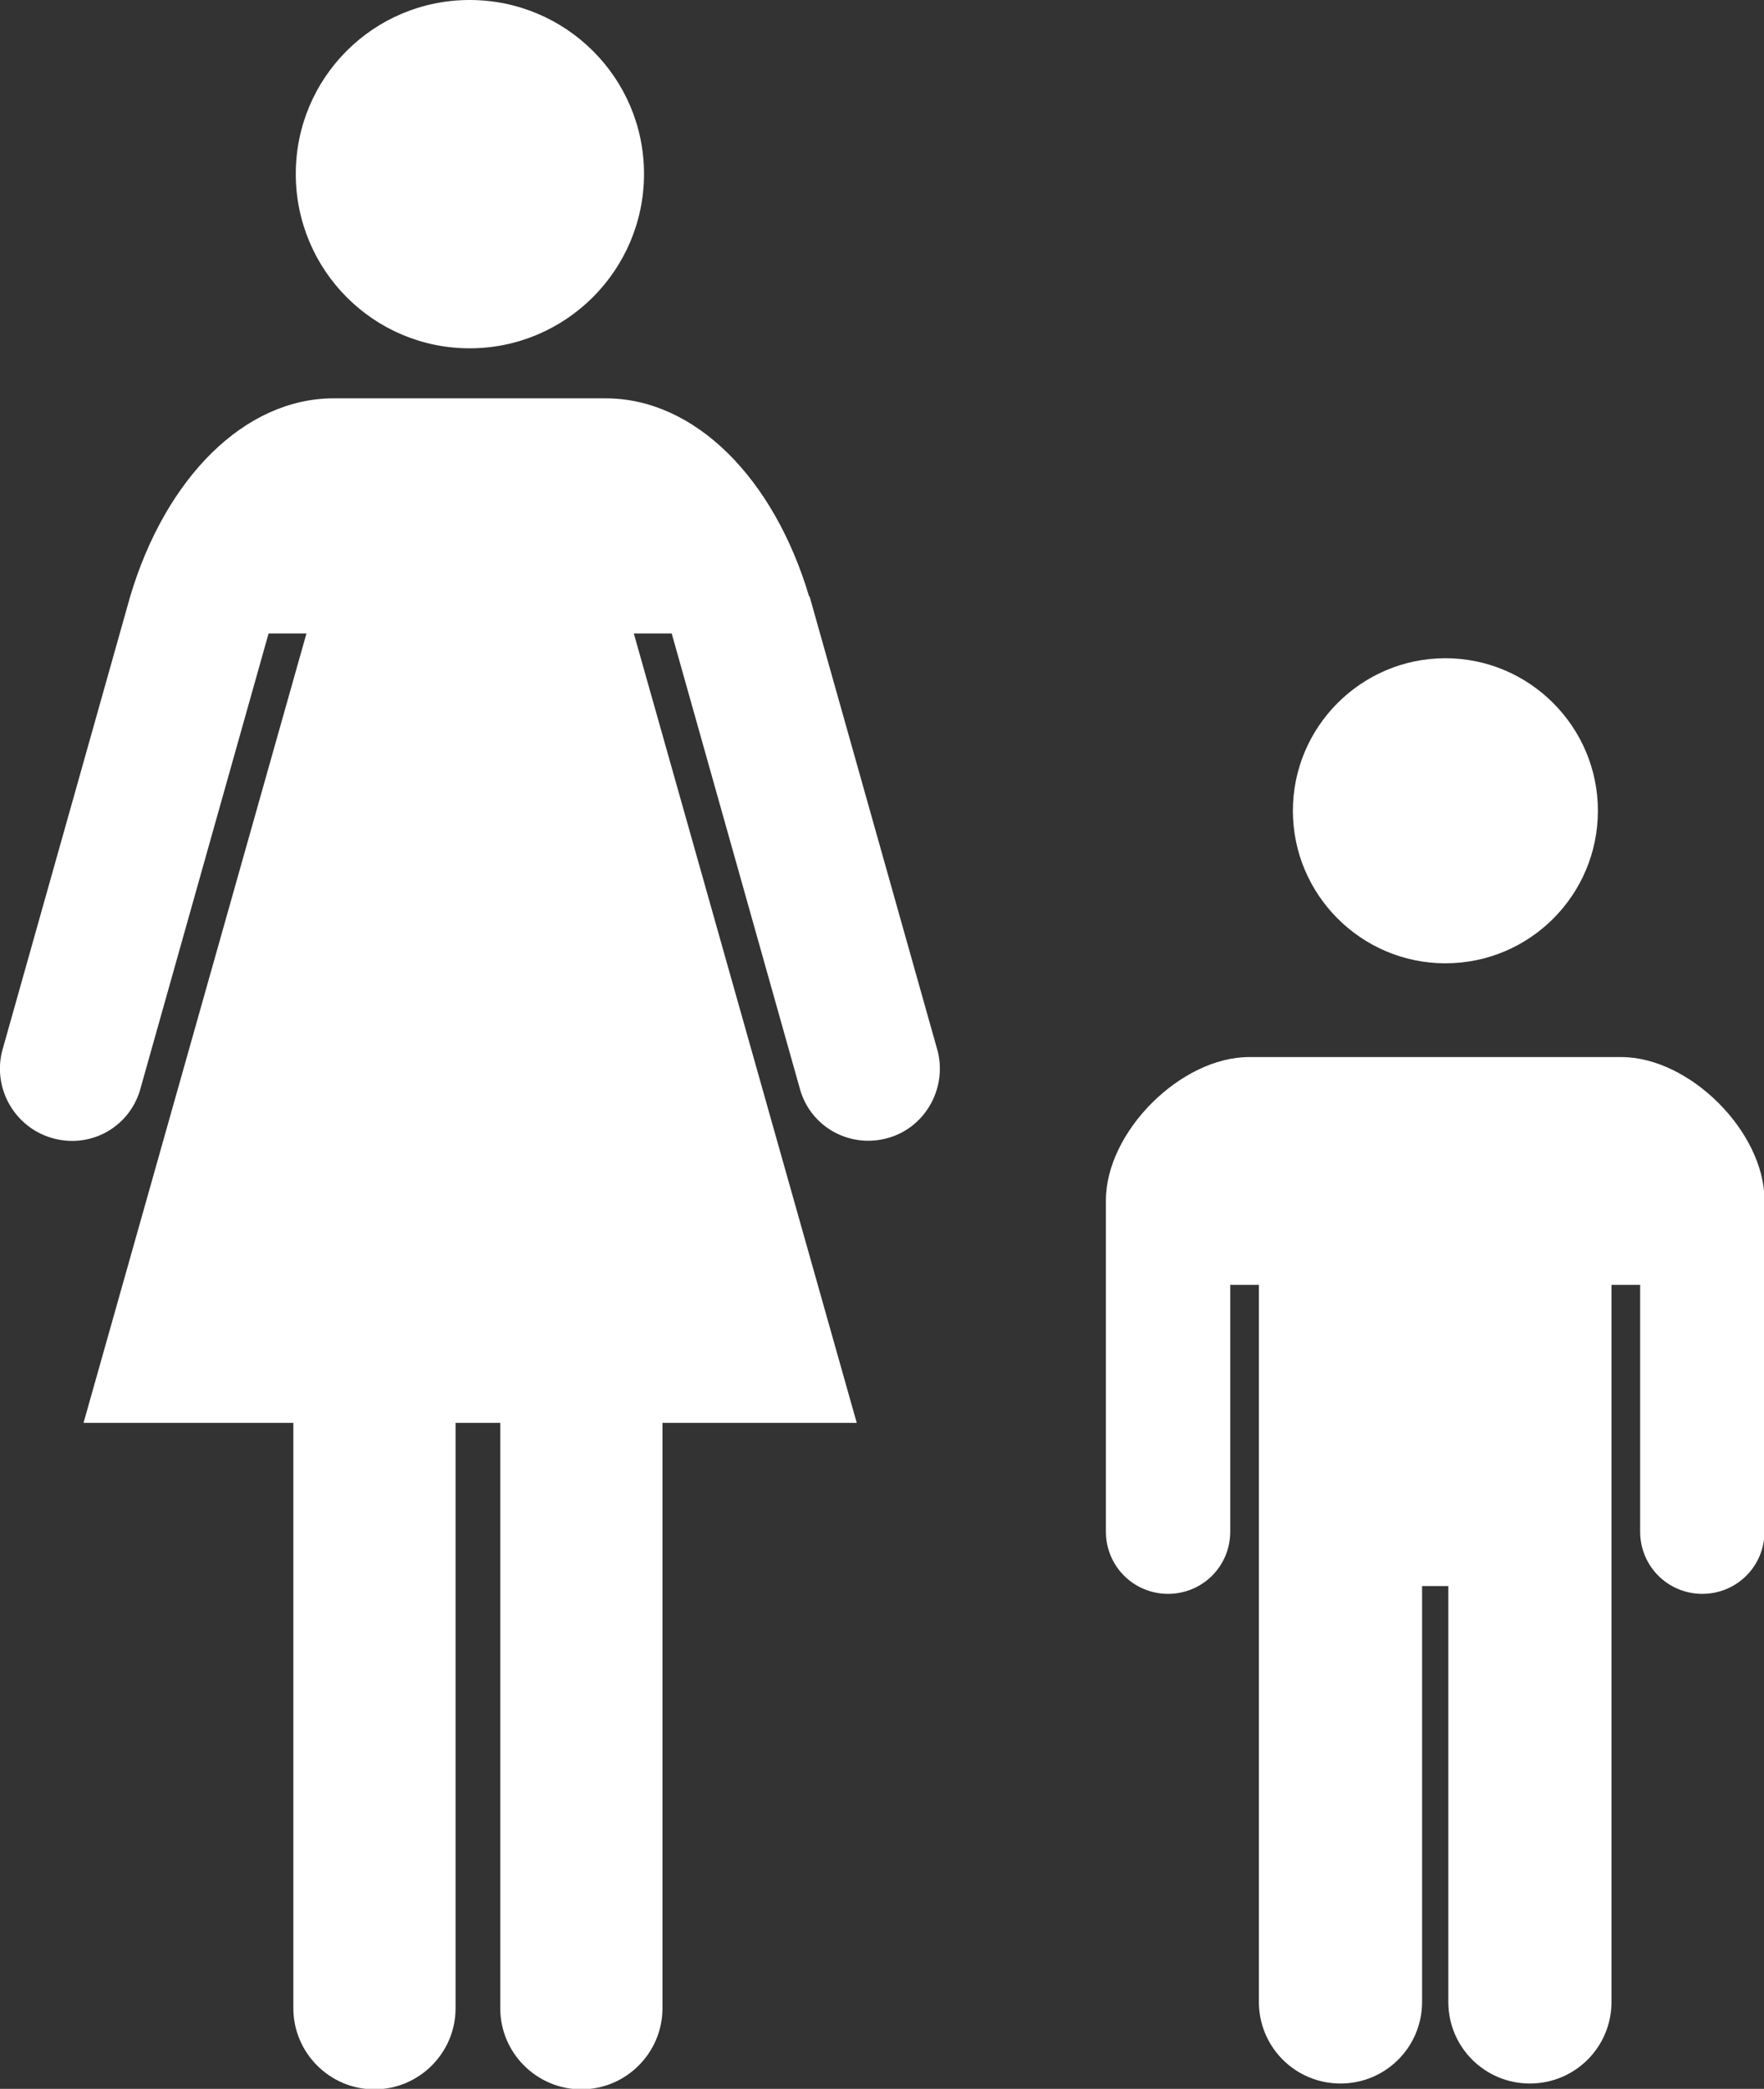
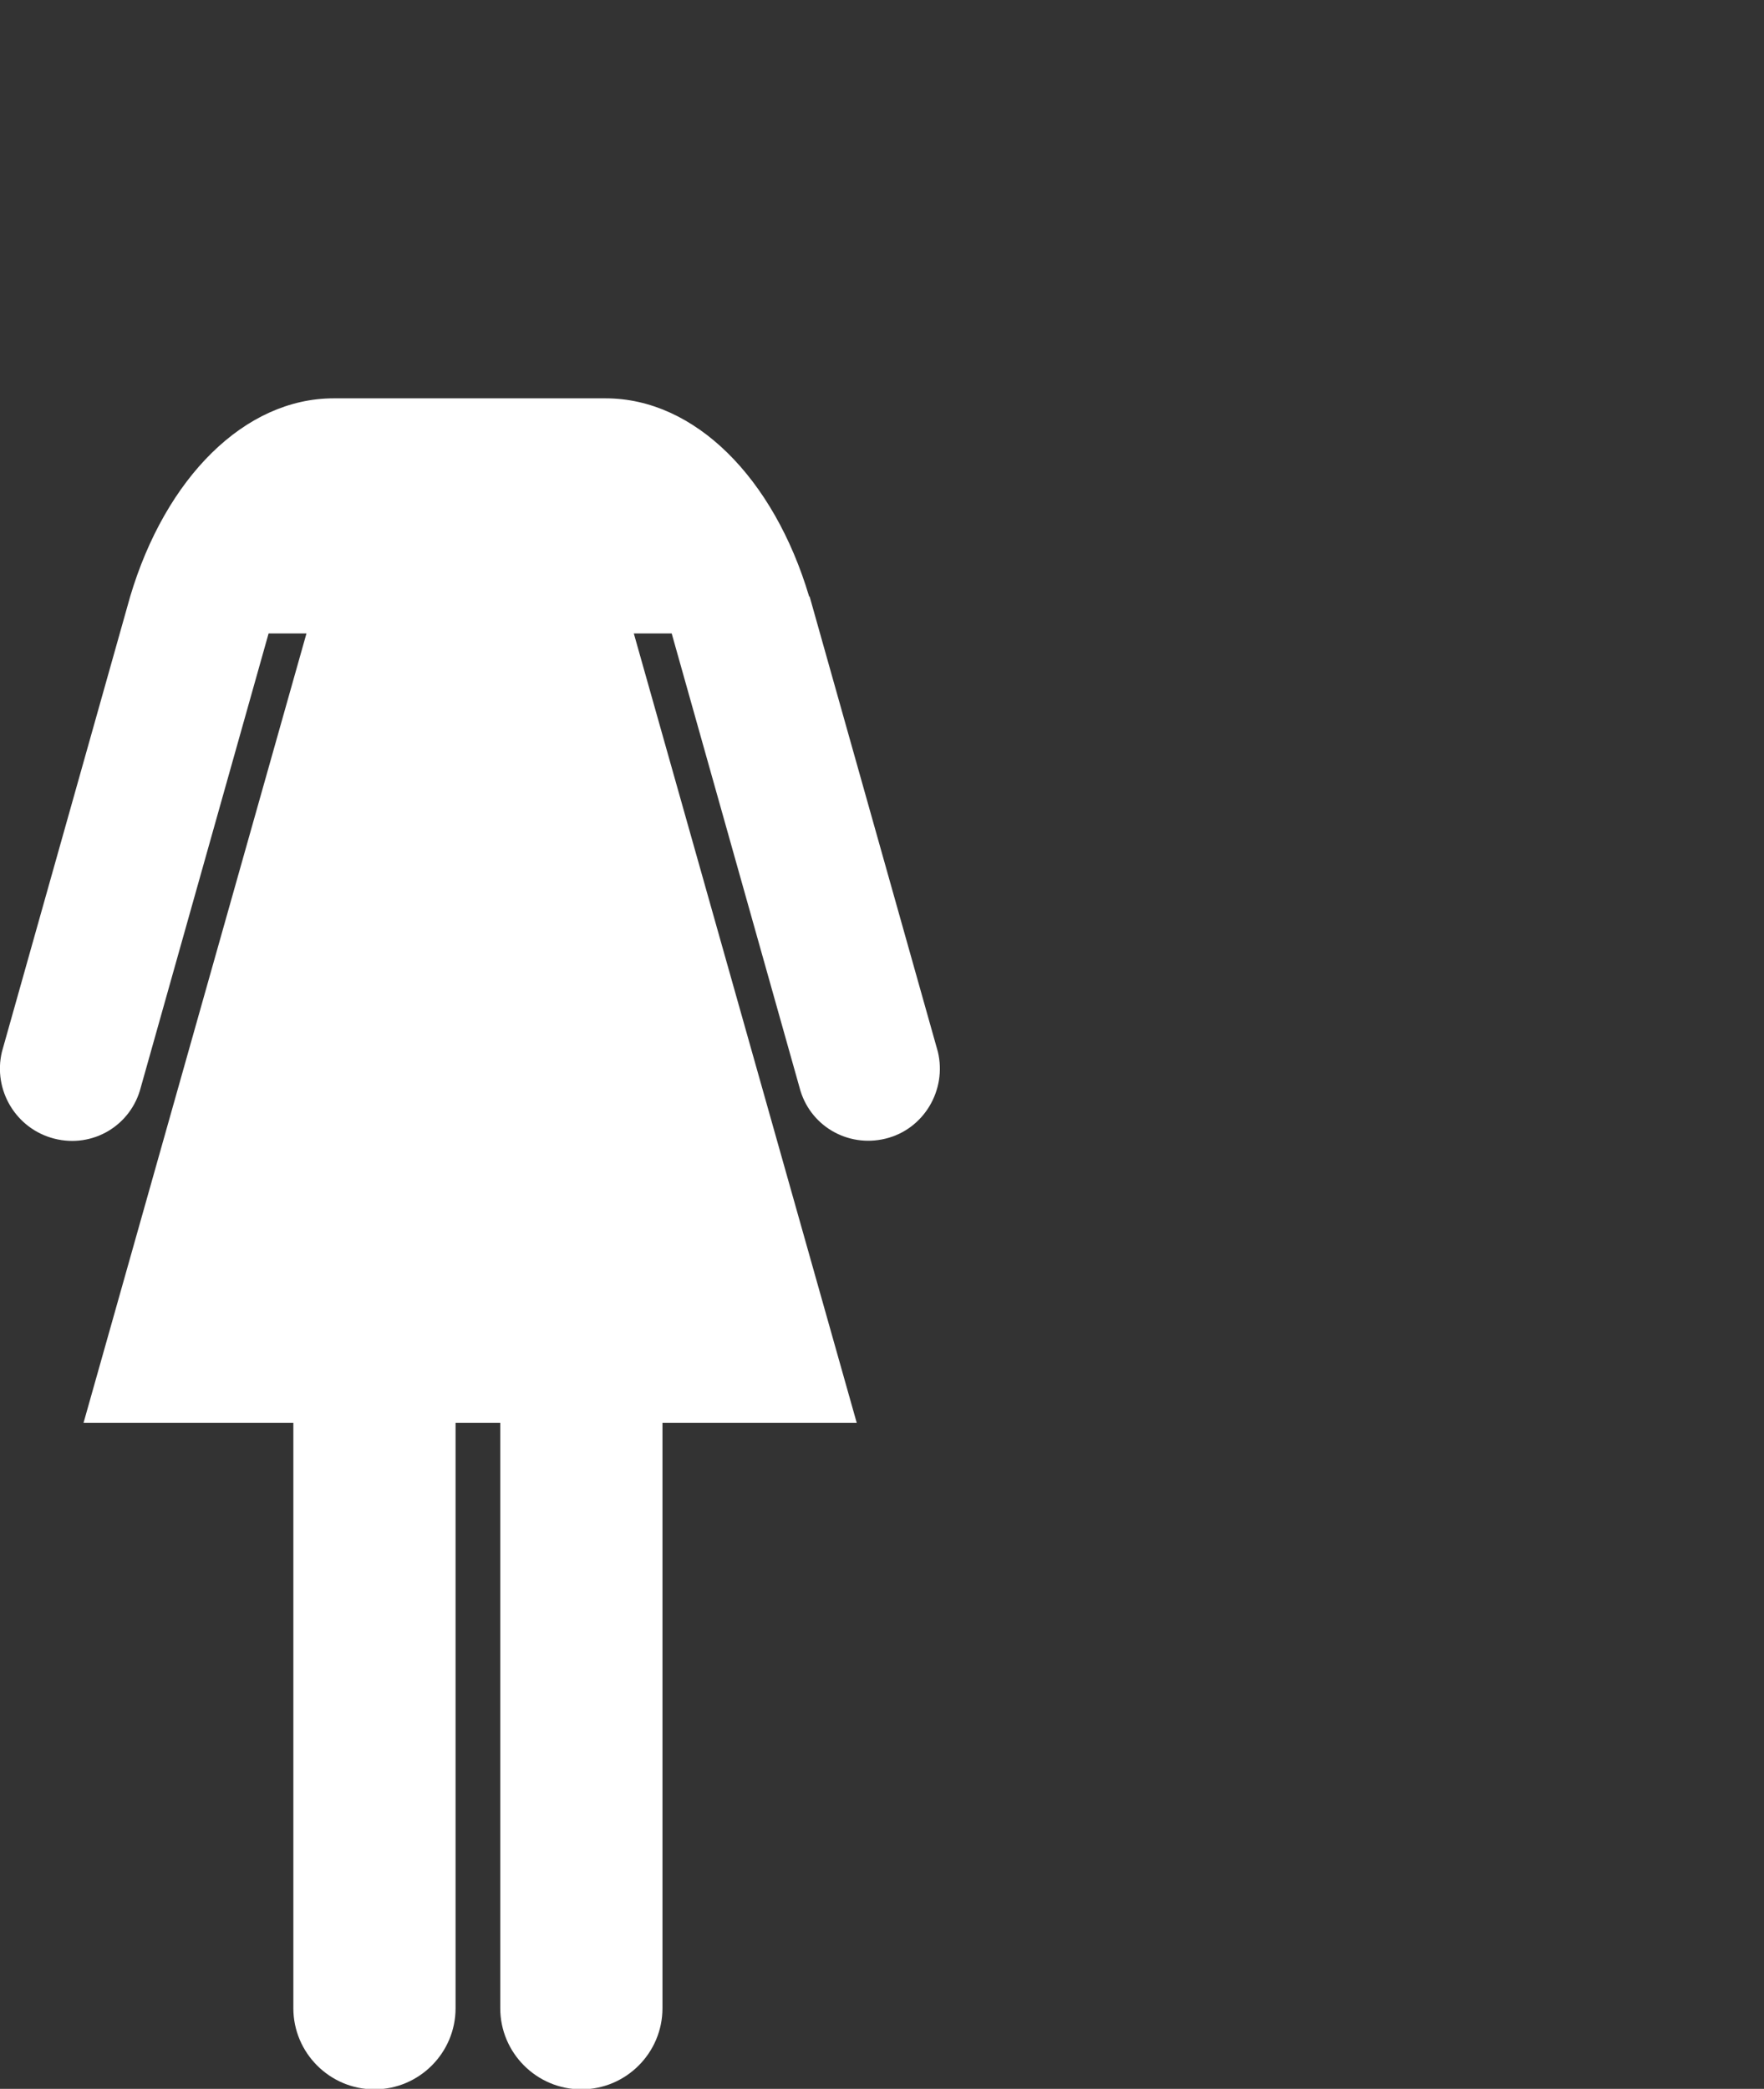
<svg xmlns="http://www.w3.org/2000/svg" id="_レイヤー_2" viewBox="0 0 36.32 43">
  <rect x="0" y="0" width="36.32" height="43" fill="#333333" stroke="none" />
  <defs>
    <style>.cls-1{fill:#fff;}</style>
  </defs>
  <g id="_2">
    <g>
-       <path class="cls-1" d="M9.67,7.17c1.98,0,3.59-1.61,3.59-3.59,0-1.98-1.61-3.58-3.59-3.58s-3.58,1.6-3.58,3.58c0,1.98,1.6,3.59,3.58,3.59Z" />
      <path class="cls-1" d="M16.66,12.28c-.73-2.45-2.36-4.08-4.19-4.08H6.87c-1.83,0-3.46,1.63-4.19,4.08L.04,21.65c-.19,.79,.29,1.59,1.08,1.79,.79,.2,1.58-.27,1.78-1.06l2.63-9.34h.78L1.72,29.29H6.04v12.05c0,.92,.75,1.67,1.67,1.67s1.67-.75,1.67-1.67v-12.05h.92v12.05c0,.92,.75,1.67,1.67,1.67s1.67-.75,1.67-1.67v-12.05h4L13.05,13.04h.78l2.63,9.34c.2,.79,.99,1.25,1.77,1.06,.79-.19,1.27-1,1.08-1.79l-2.64-9.37Z" />
-       <path class="cls-1" d="M29.76,19.83c1.74,0,3.14-1.41,3.14-3.14s-1.41-3.14-3.14-3.14-3.14,1.41-3.14,3.14,1.41,3.14,3.14,3.14Z" />
-       <path class="cls-1" d="M33.37,21.76h-7.65c-1.41,0-2.95,1.54-2.95,2.95v6.82c0,.71,.57,1.28,1.28,1.28s1.28-.57,1.28-1.28v-5.08h.59v14.76c0,.93,.75,1.68,1.68,1.68s1.68-.75,1.68-1.68v-8.56h.54v8.56c0,.93,.75,1.68,1.68,1.68s1.68-.75,1.68-1.68v-14.76h.59v5.08c0,.71,.57,1.28,1.28,1.28s1.28-.57,1.28-1.28v-6.82c0-1.41-1.54-2.95-2.95-2.95Z" />
    </g>
  </g>
</svg>